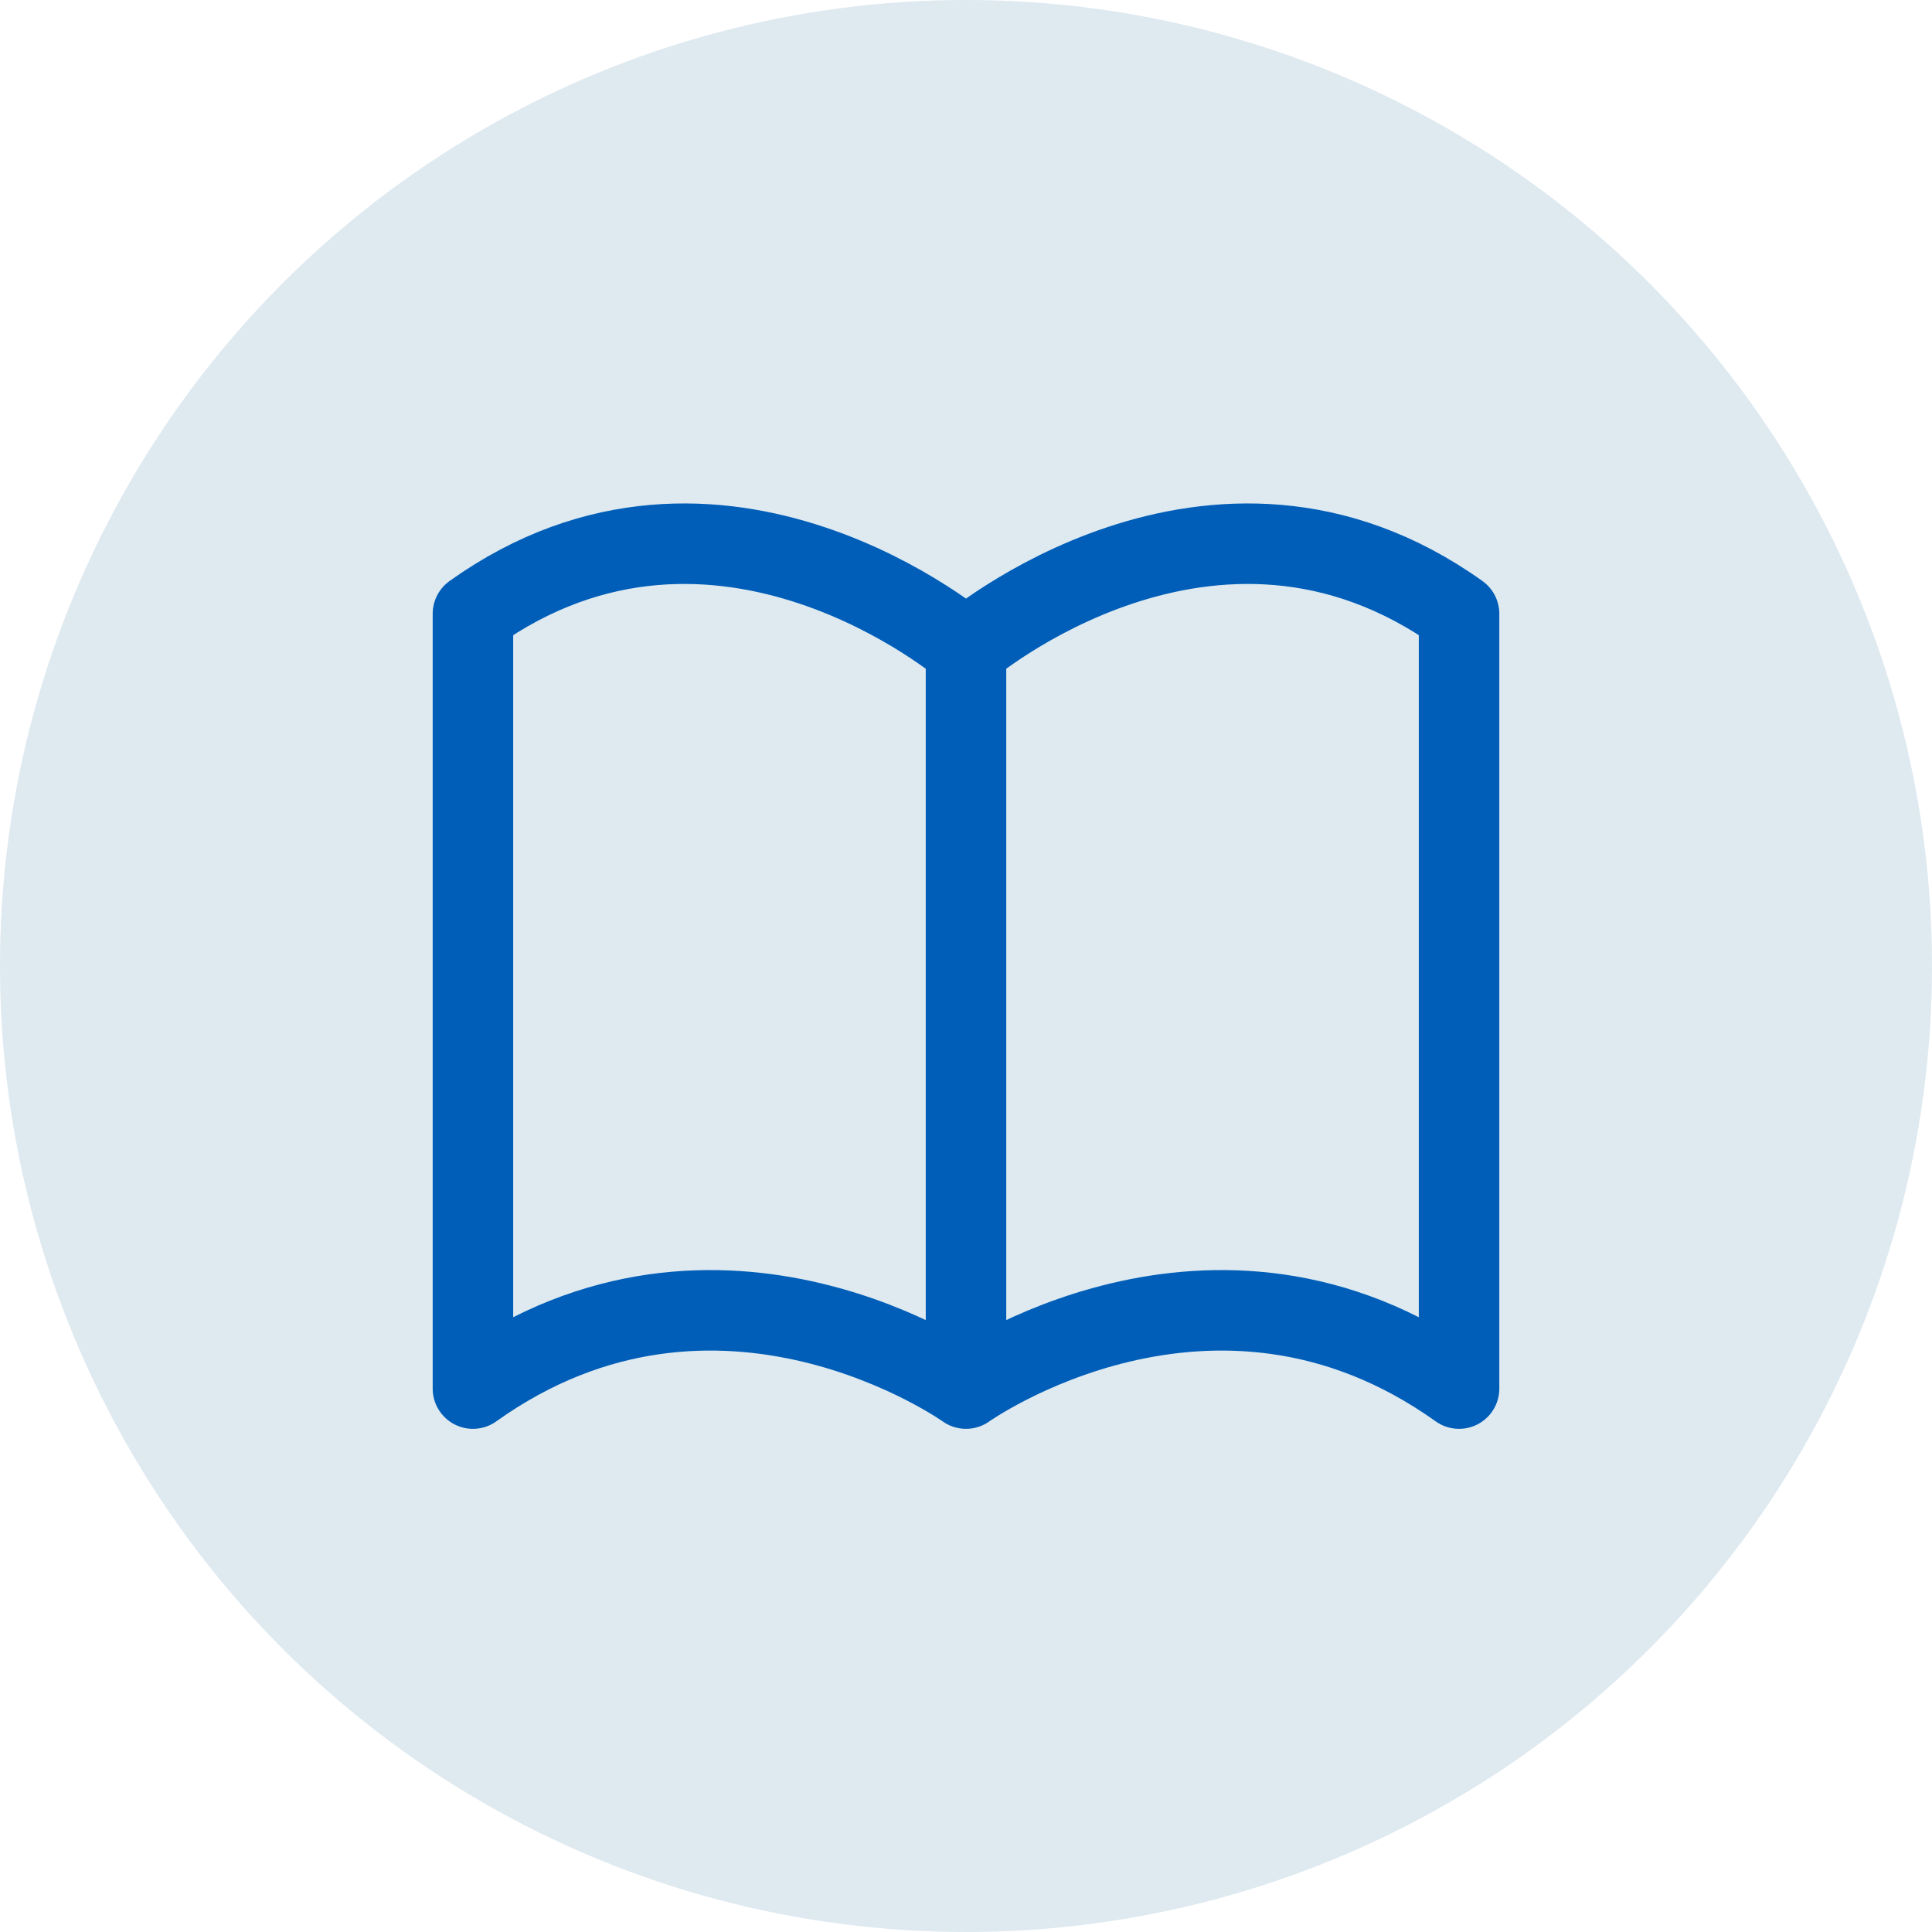
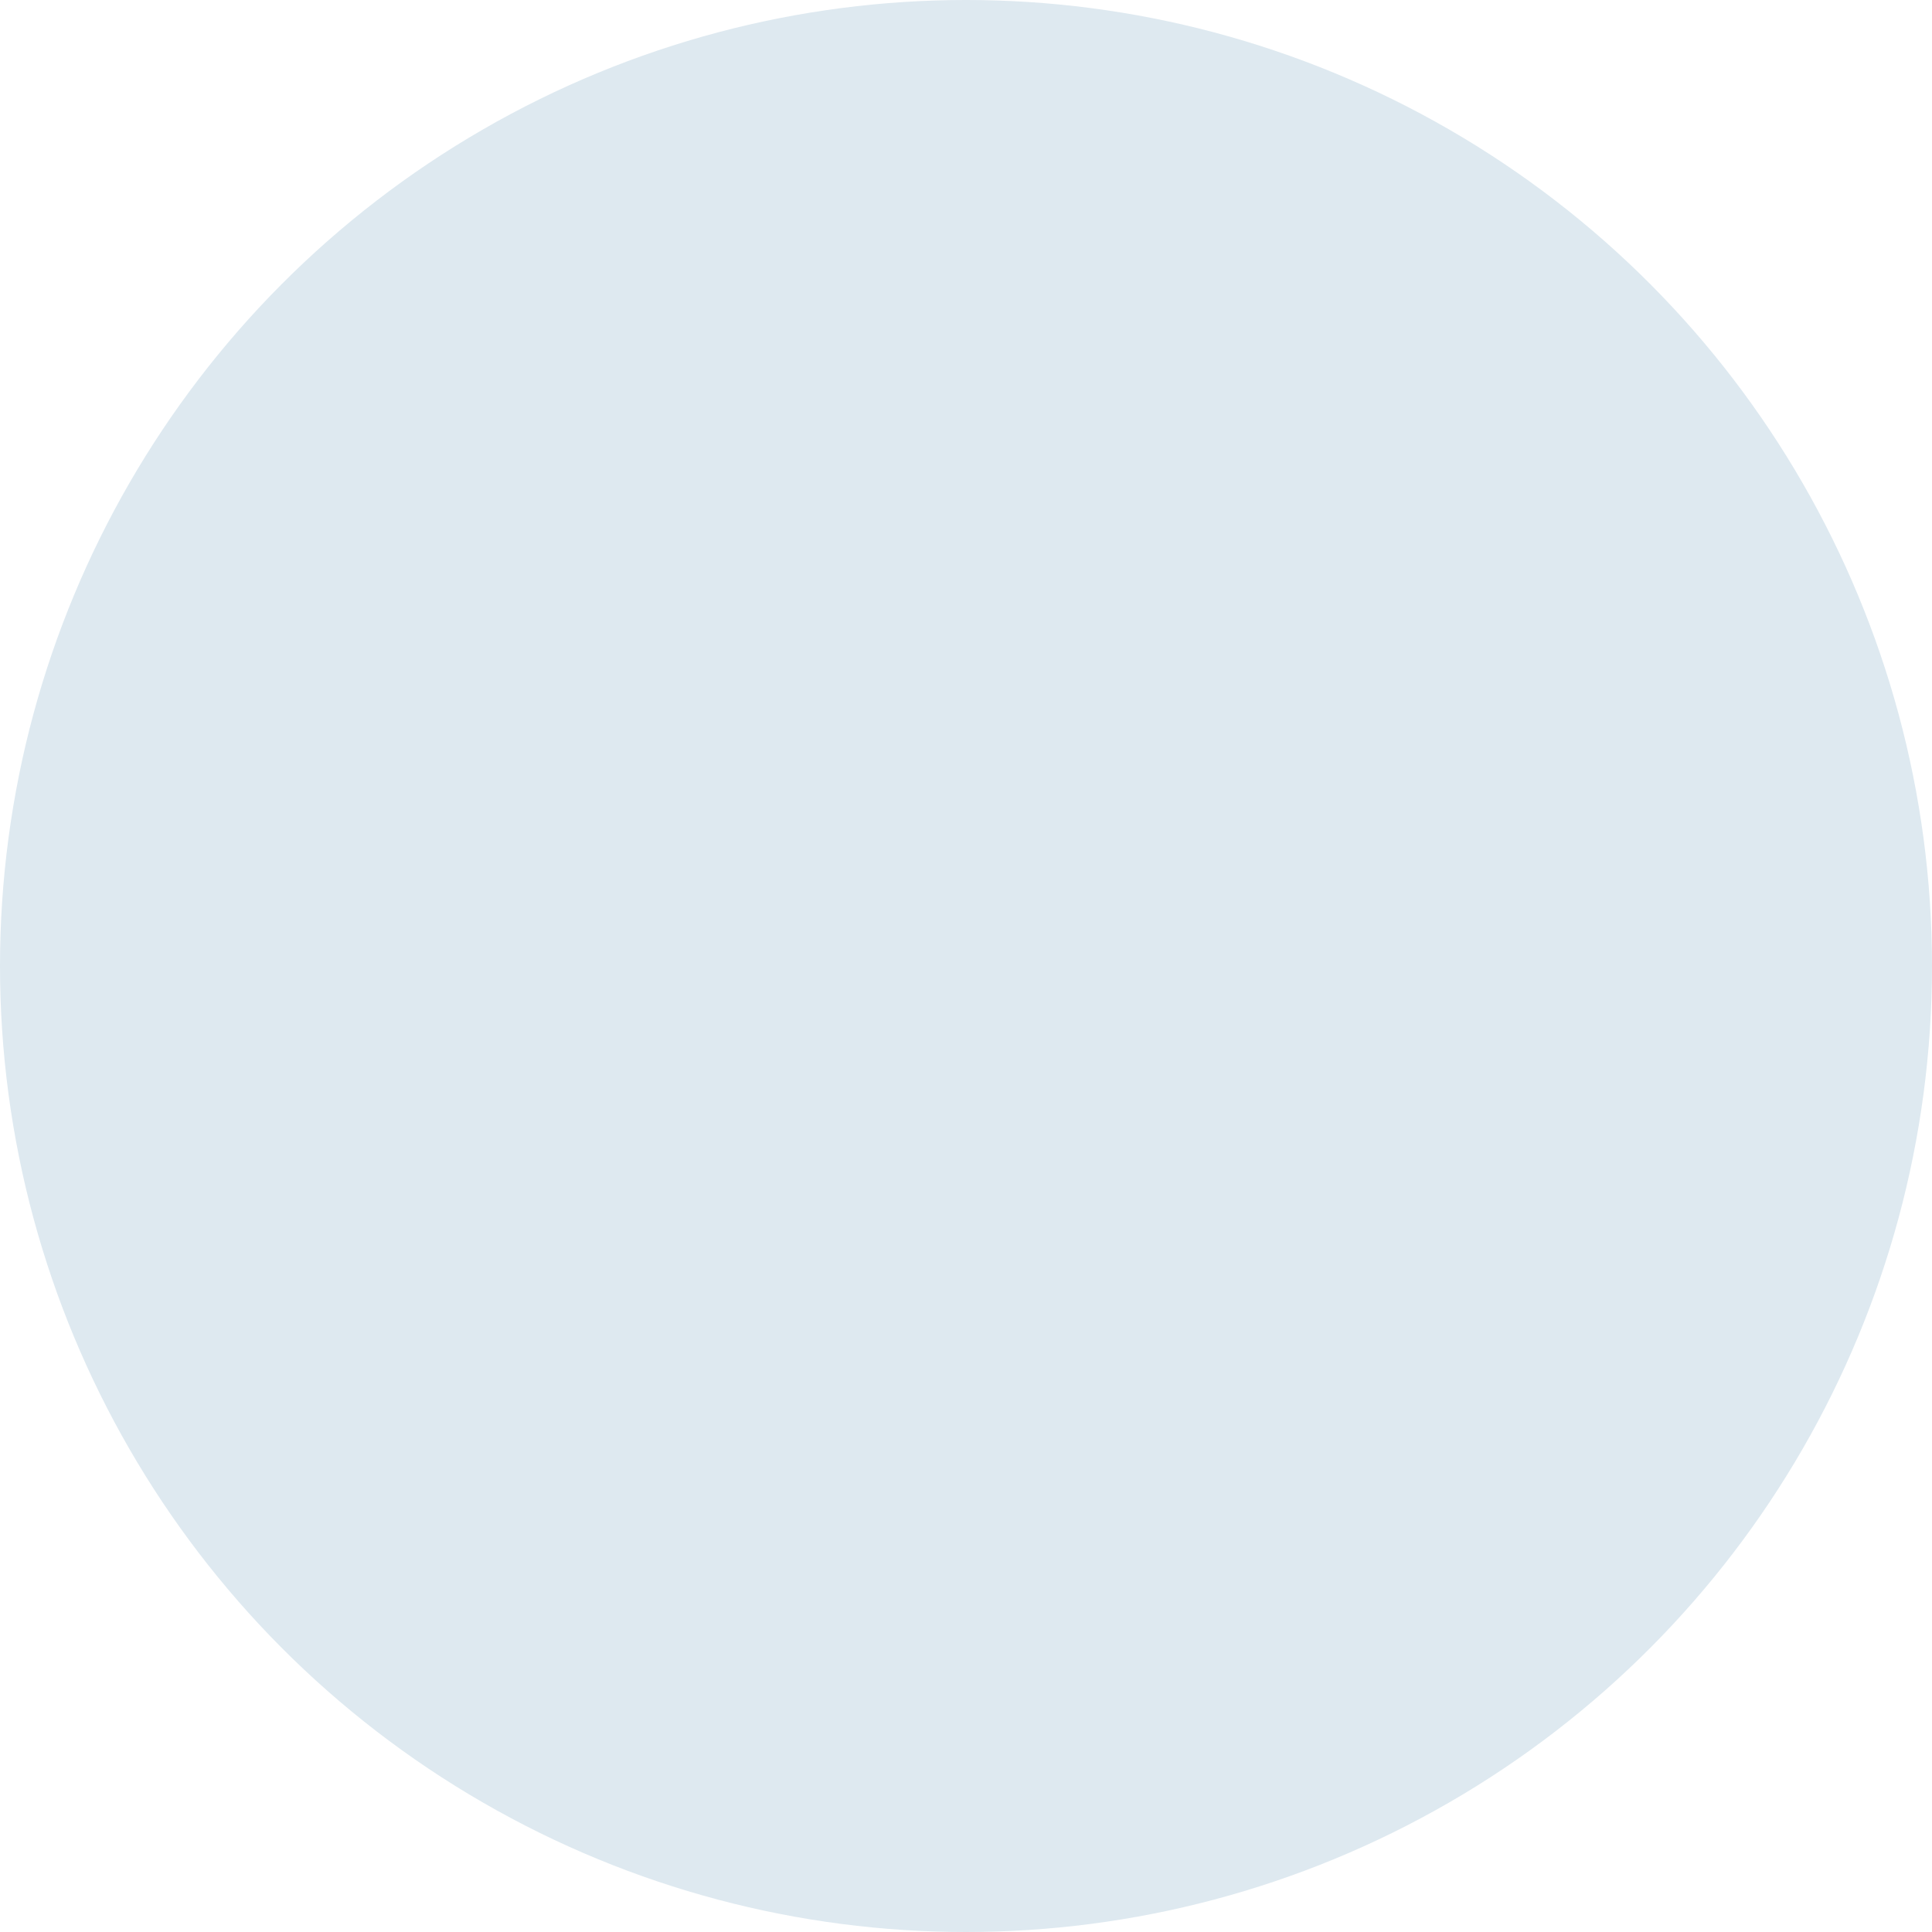
<svg xmlns="http://www.w3.org/2000/svg" width="48" height="48" viewBox="0 0 48 48" fill="none">
  <circle cx="24" cy="24" r="24" fill="#DEE9F0" />
-   <path d="M24 16.124C24 16.124 17.875 10.874 11.75 15.249V34.499C17.875 30.124 24 34.499 24 34.499M24 16.124C24 16.124 30.125 10.874 36.25 15.249V34.499C30.125 30.124 24 34.499 24 34.499M24 16.124V34.499" stroke="#005EB8" stroke-width="2" stroke-linecap="round" stroke-linejoin="round" />
</svg>